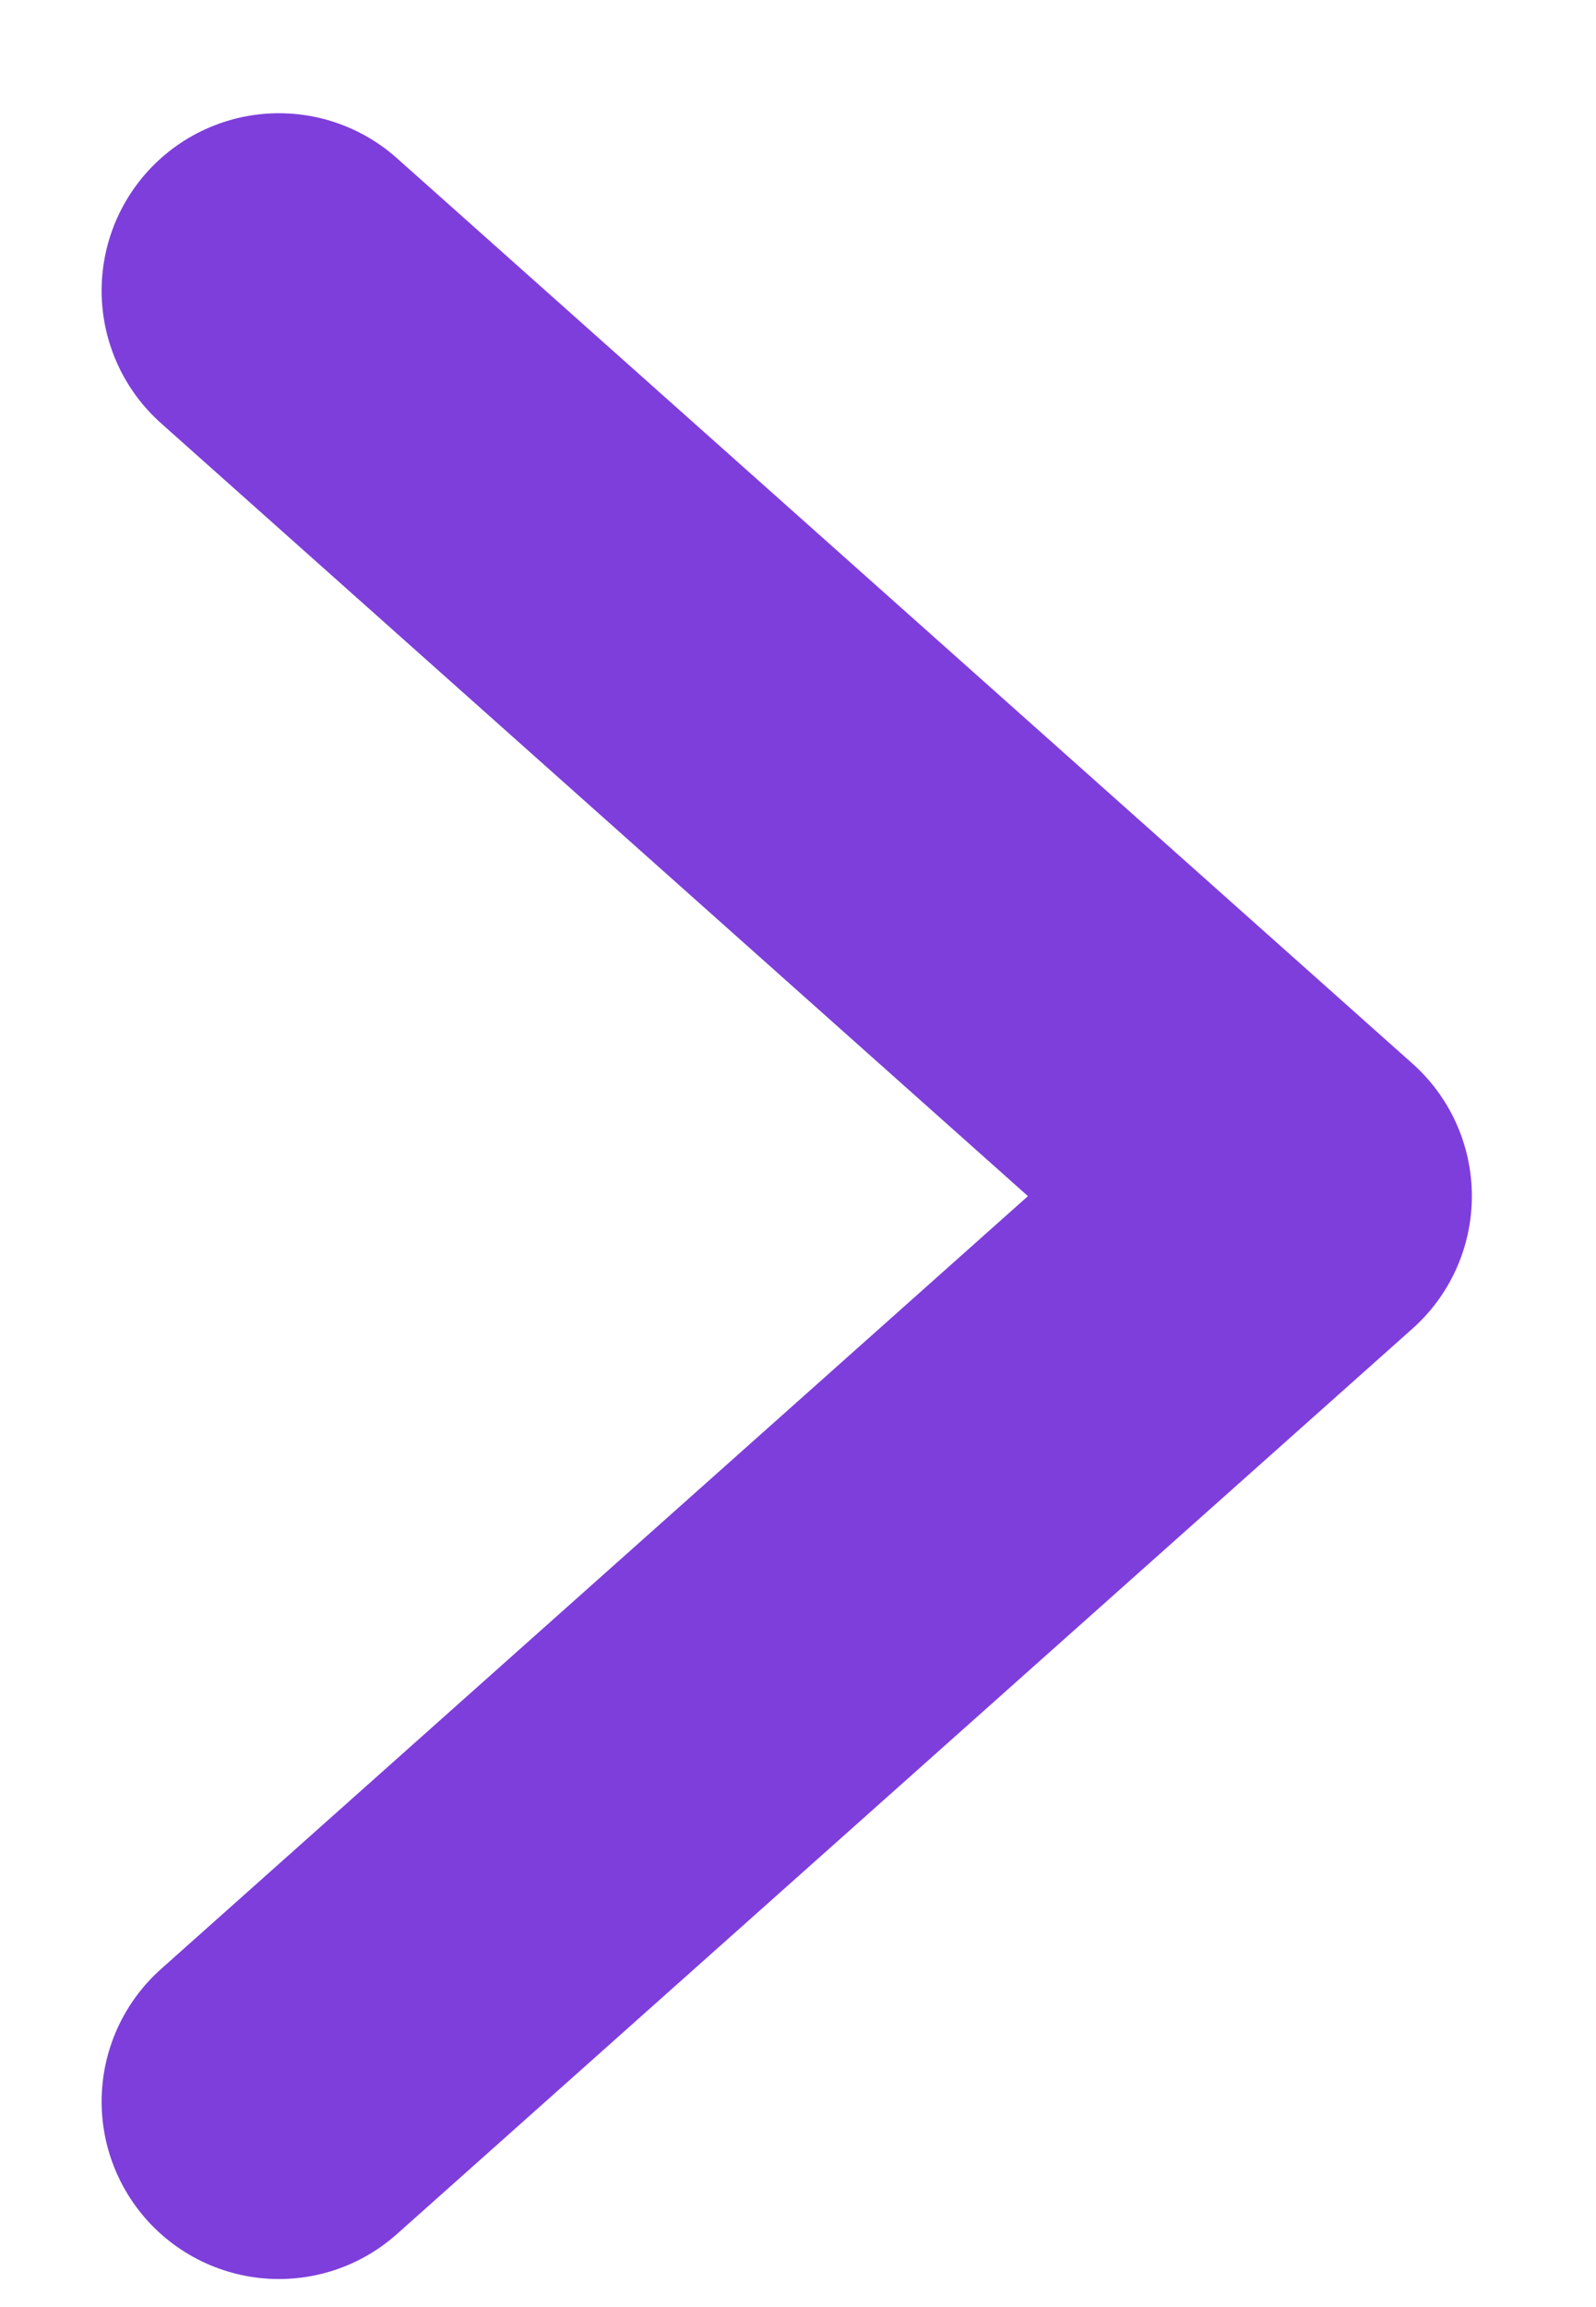
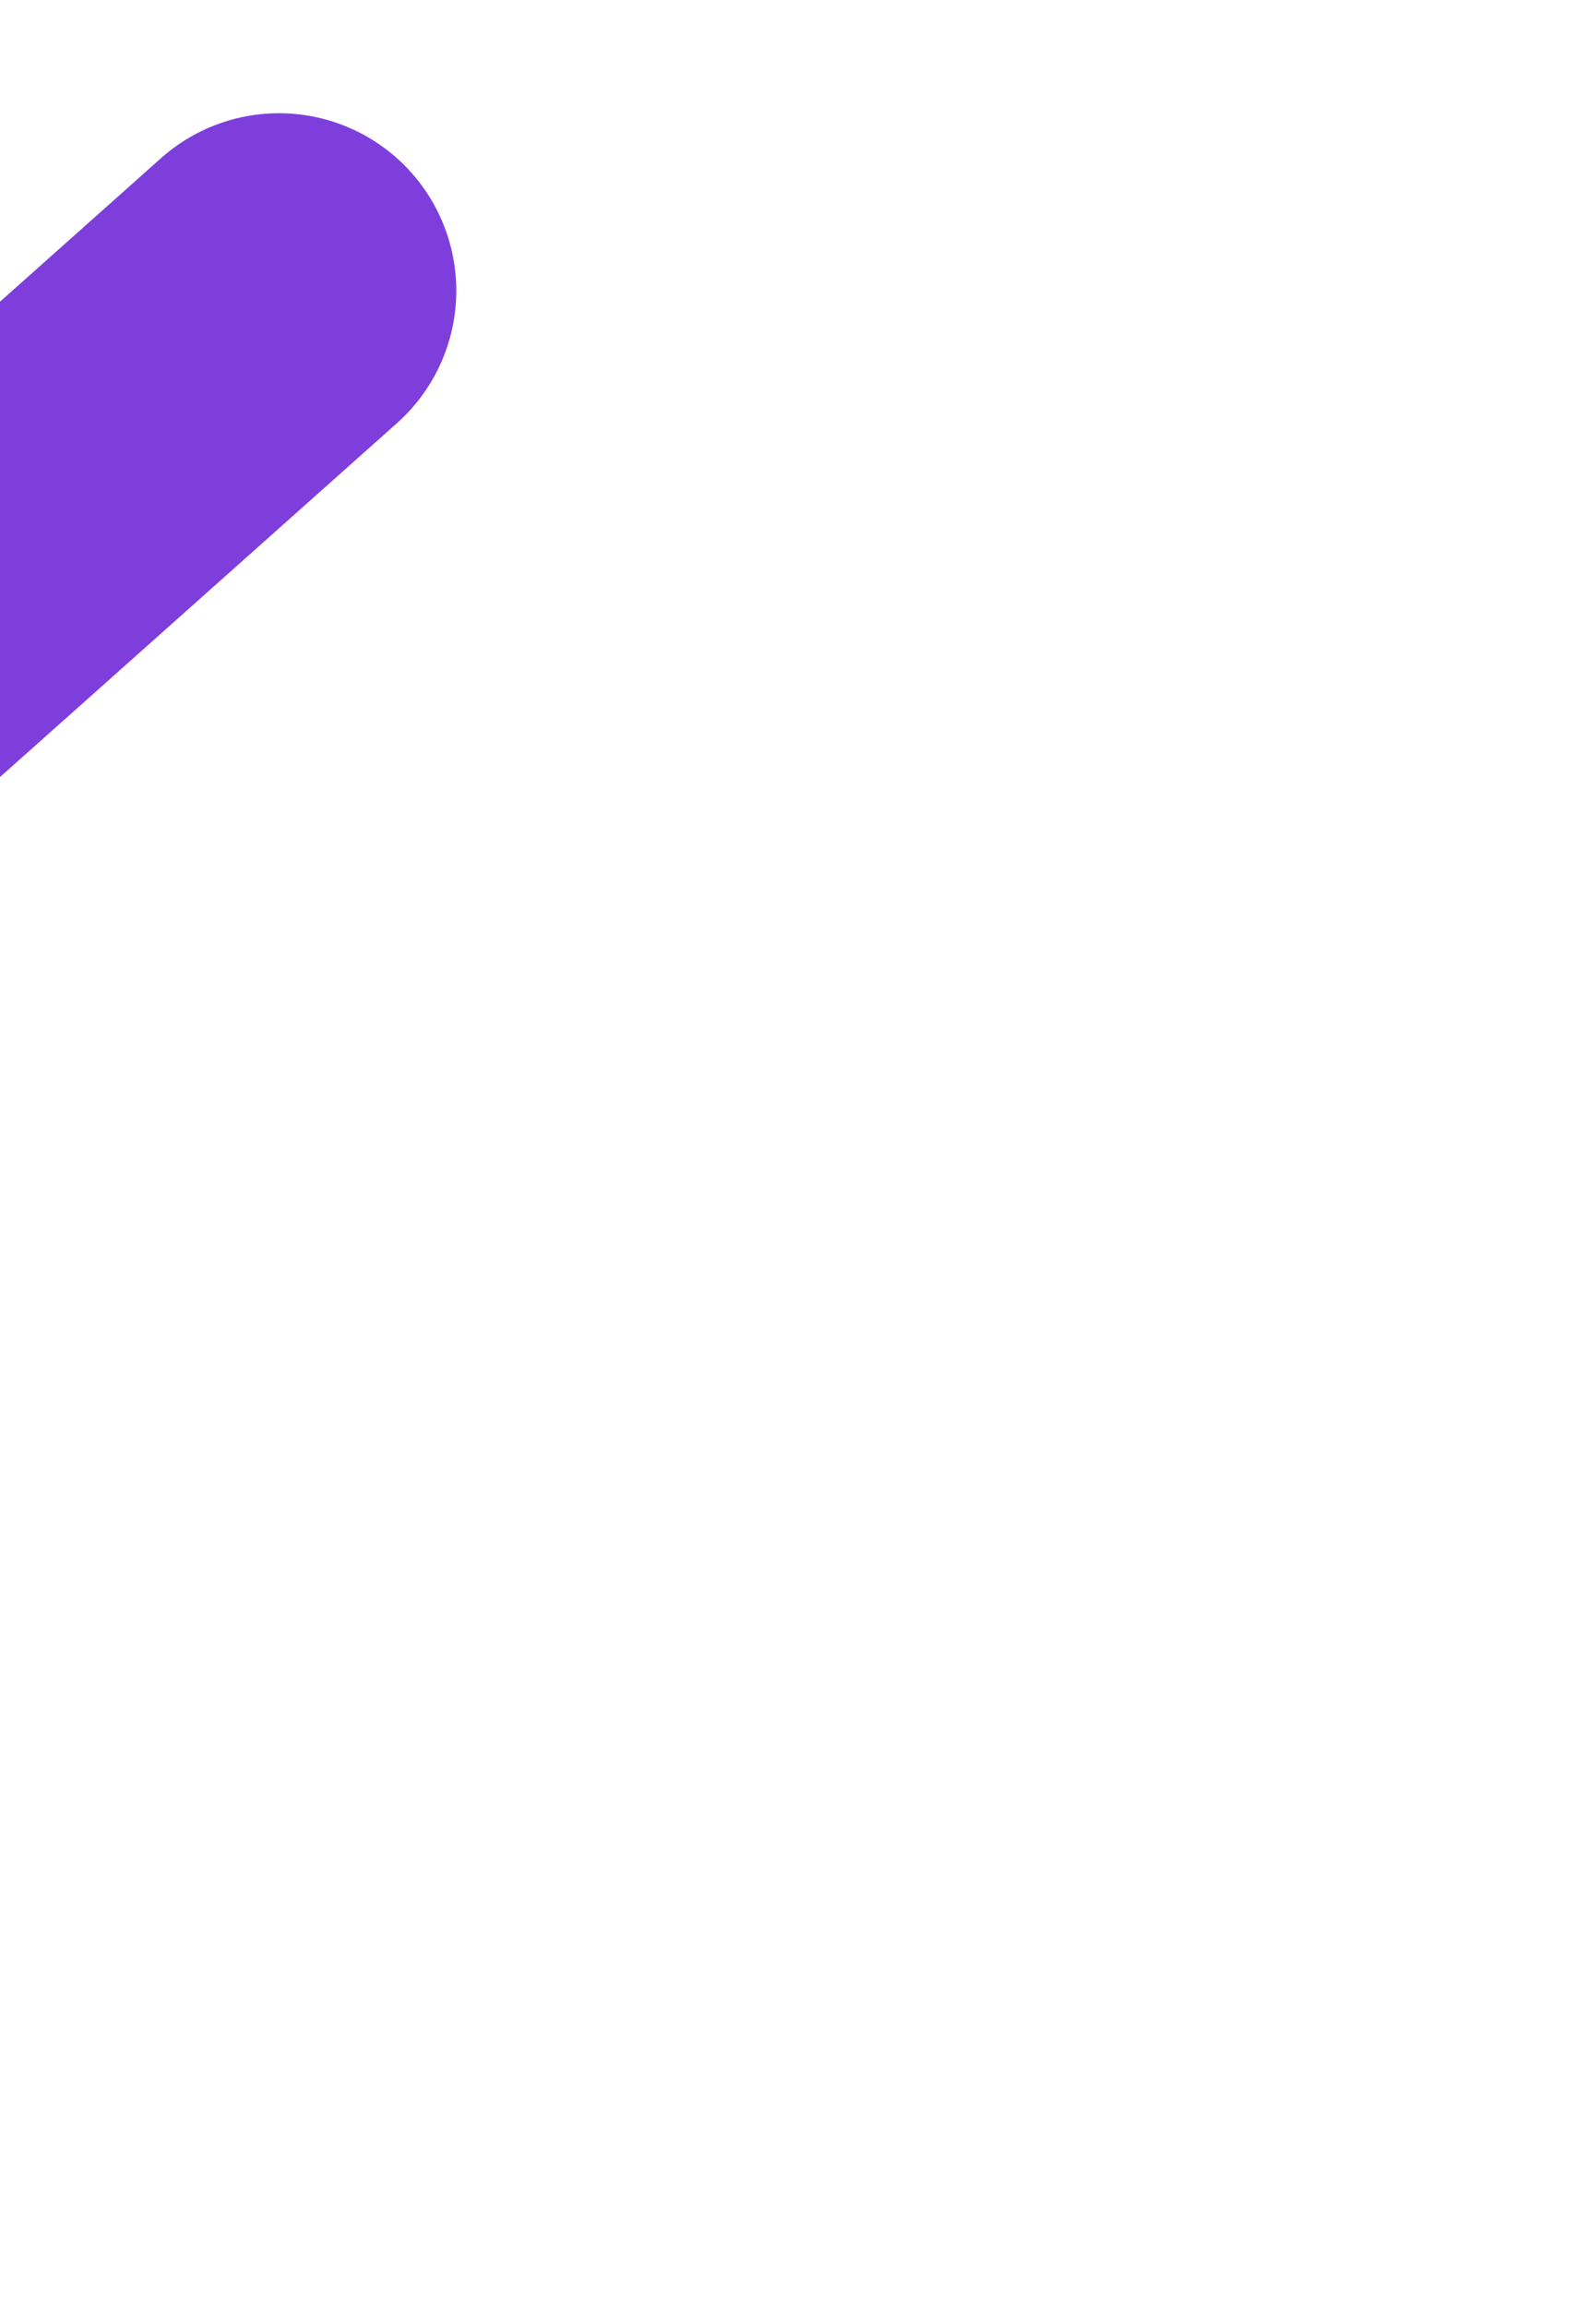
<svg xmlns="http://www.w3.org/2000/svg" width="9" height="13" viewBox="0 0 9 13">
  <g transform="translate(-322 -18)" fill="none" fill-rule="evenodd" stroke-linecap="round">
-     <path d="M323.573 19.638L329.3 24.74m0 0l-5.727 5.102" stroke="#7e3edc" stroke-width="2" />
+     <path d="M323.573 19.638m0 0l-5.727 5.102" stroke="#7e3edc" stroke-width="2" />
  </g>
</svg>